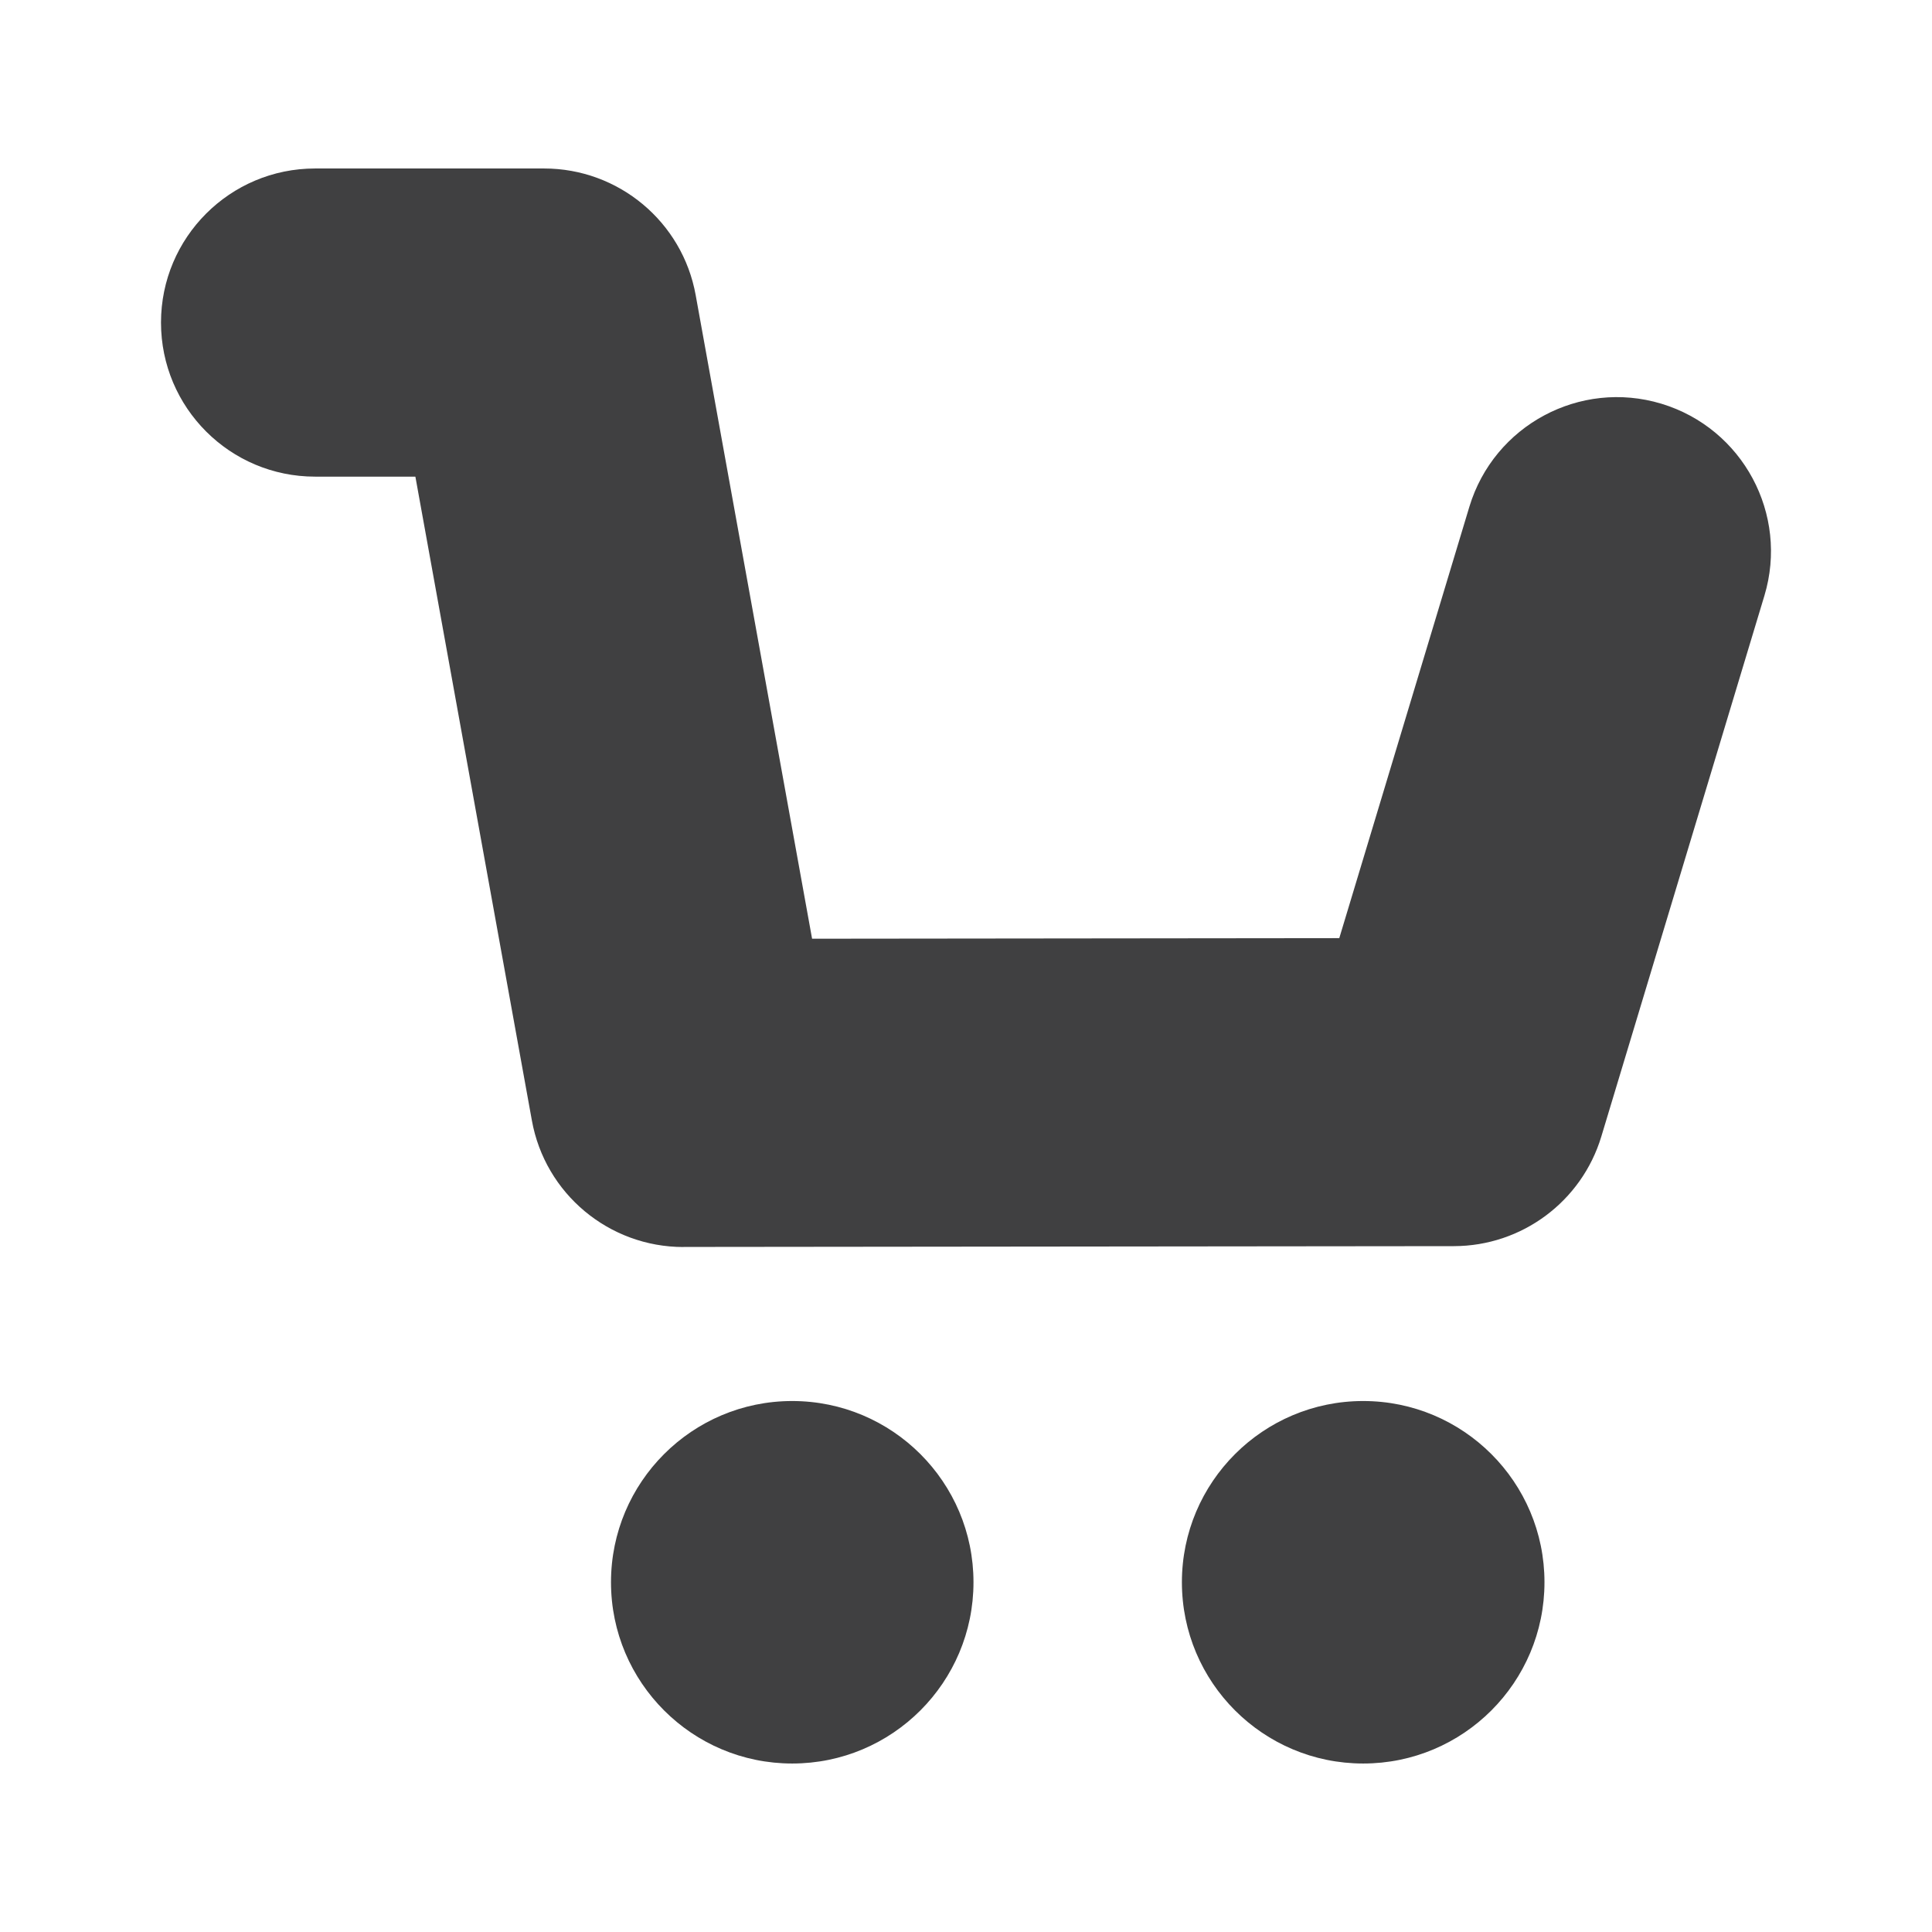
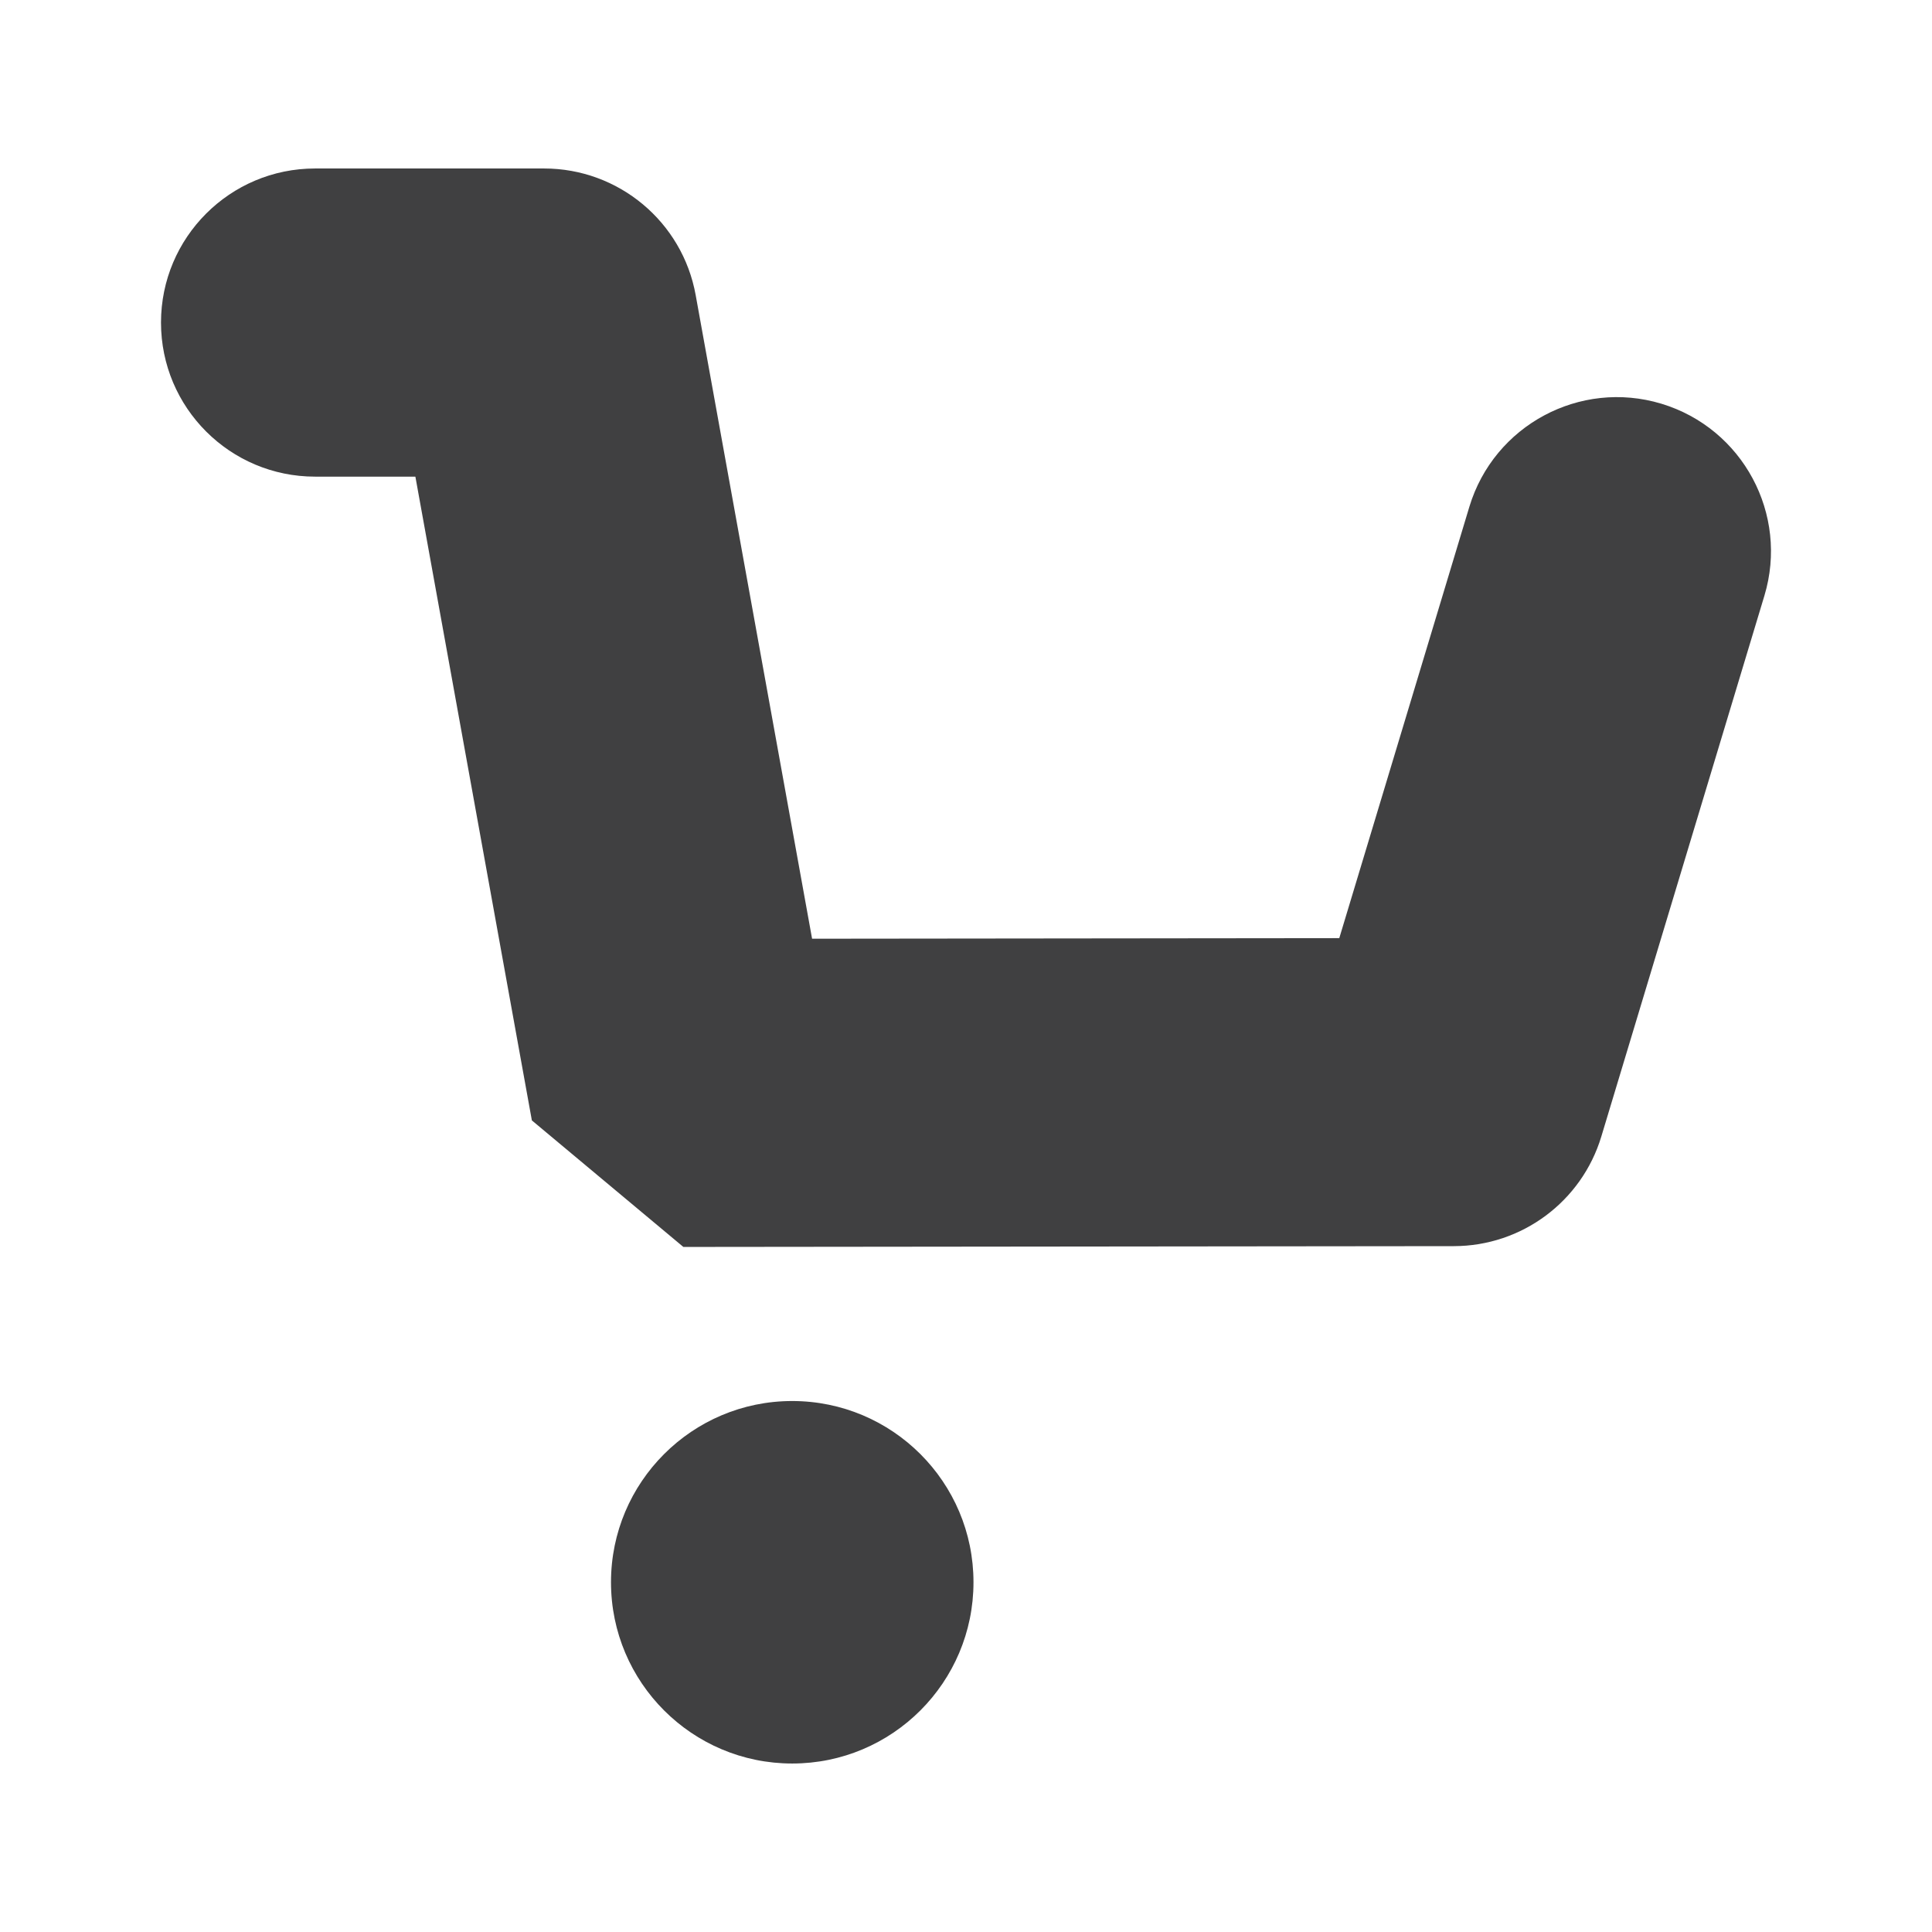
<svg xmlns="http://www.w3.org/2000/svg" width="24" height="24" viewBox="0 0 24 24" fill="none">
  <g clip-path="url(#clip0_9399_737)">
-     <path d="M6.607 13.918C6.771 14.829 7.565 15.491 8.49 15.491L8.489 15.49H8.491L18.061 15.48C18.904 15.479 19.648 14.926 19.892 14.119L21.918 7.4C22.223 6.389 21.65 5.321 20.638 5.015C19.627 4.71 18.559 5.283 18.253 6.295L16.637 11.654L10.088 11.661L8.642 3.666C8.478 2.755 7.684 2.093 6.759 2.093H3.914C2.857 2.093 2 2.95 2 4.007C2 5.064 2.857 5.921 3.914 5.921H5.16L6.607 13.918Z" fill="#404041" />
+     <path d="M6.607 13.918L8.489 15.49H8.491L18.061 15.48C18.904 15.479 19.648 14.926 19.892 14.119L21.918 7.4C22.223 6.389 21.65 5.321 20.638 5.015C19.627 4.71 18.559 5.283 18.253 6.295L16.637 11.654L10.088 11.661L8.642 3.666C8.478 2.755 7.684 2.093 6.759 2.093H3.914C2.857 2.093 2 2.95 2 4.007C2 5.064 2.857 5.921 3.914 5.921H5.16L6.607 13.918Z" fill="#404041" />
    <path d="M9.841 21.907C11.085 21.907 12.093 20.899 12.093 19.655C12.093 18.412 11.085 17.404 9.841 17.404C8.598 17.404 7.59 18.412 7.59 19.655C7.59 20.899 8.598 21.907 9.841 21.907Z" fill="#404041" />
-     <path d="M16.934 21.907C18.178 21.907 19.186 20.899 19.186 19.655C19.186 18.412 18.178 17.404 16.934 17.404C15.691 17.404 14.682 18.412 14.682 19.655C14.682 20.899 15.691 21.907 16.934 21.907Z" fill="#404041" />
  </g>
  <defs>
    <clipPath id="clip0_9399_737">
      <rect width="24" height="24" fill="white" />
    </clipPath>
  </defs>
</svg>